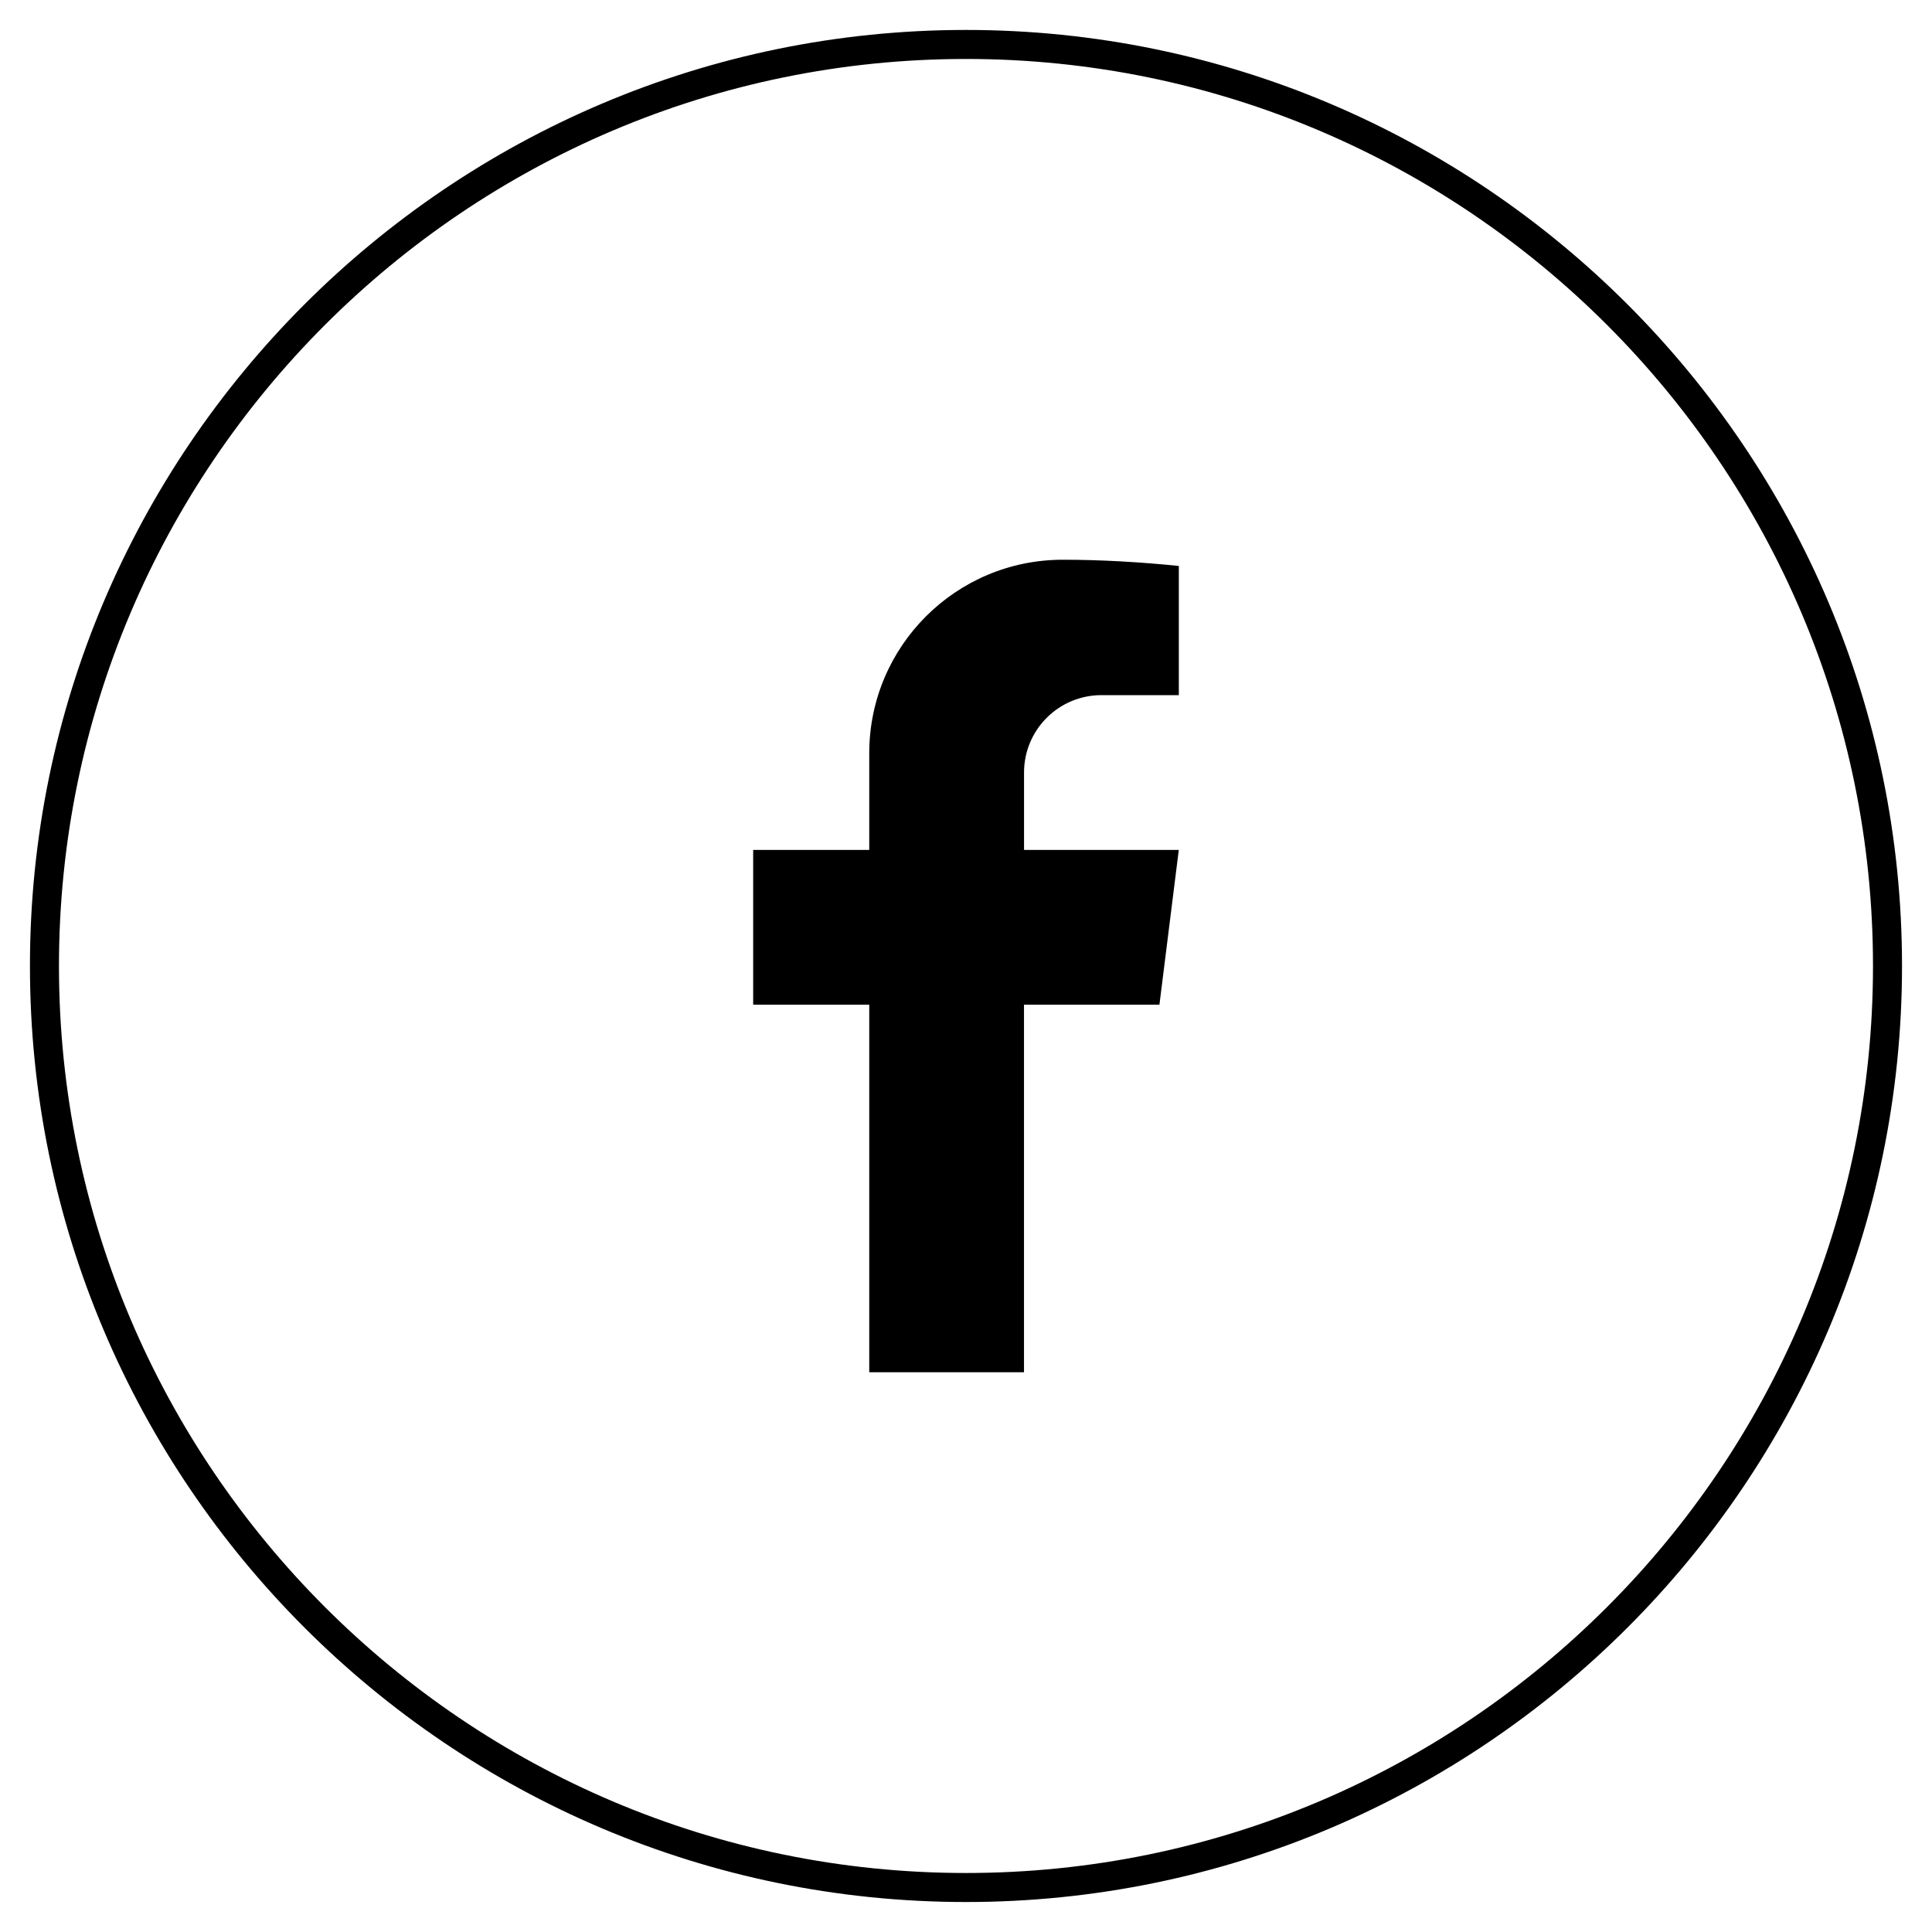
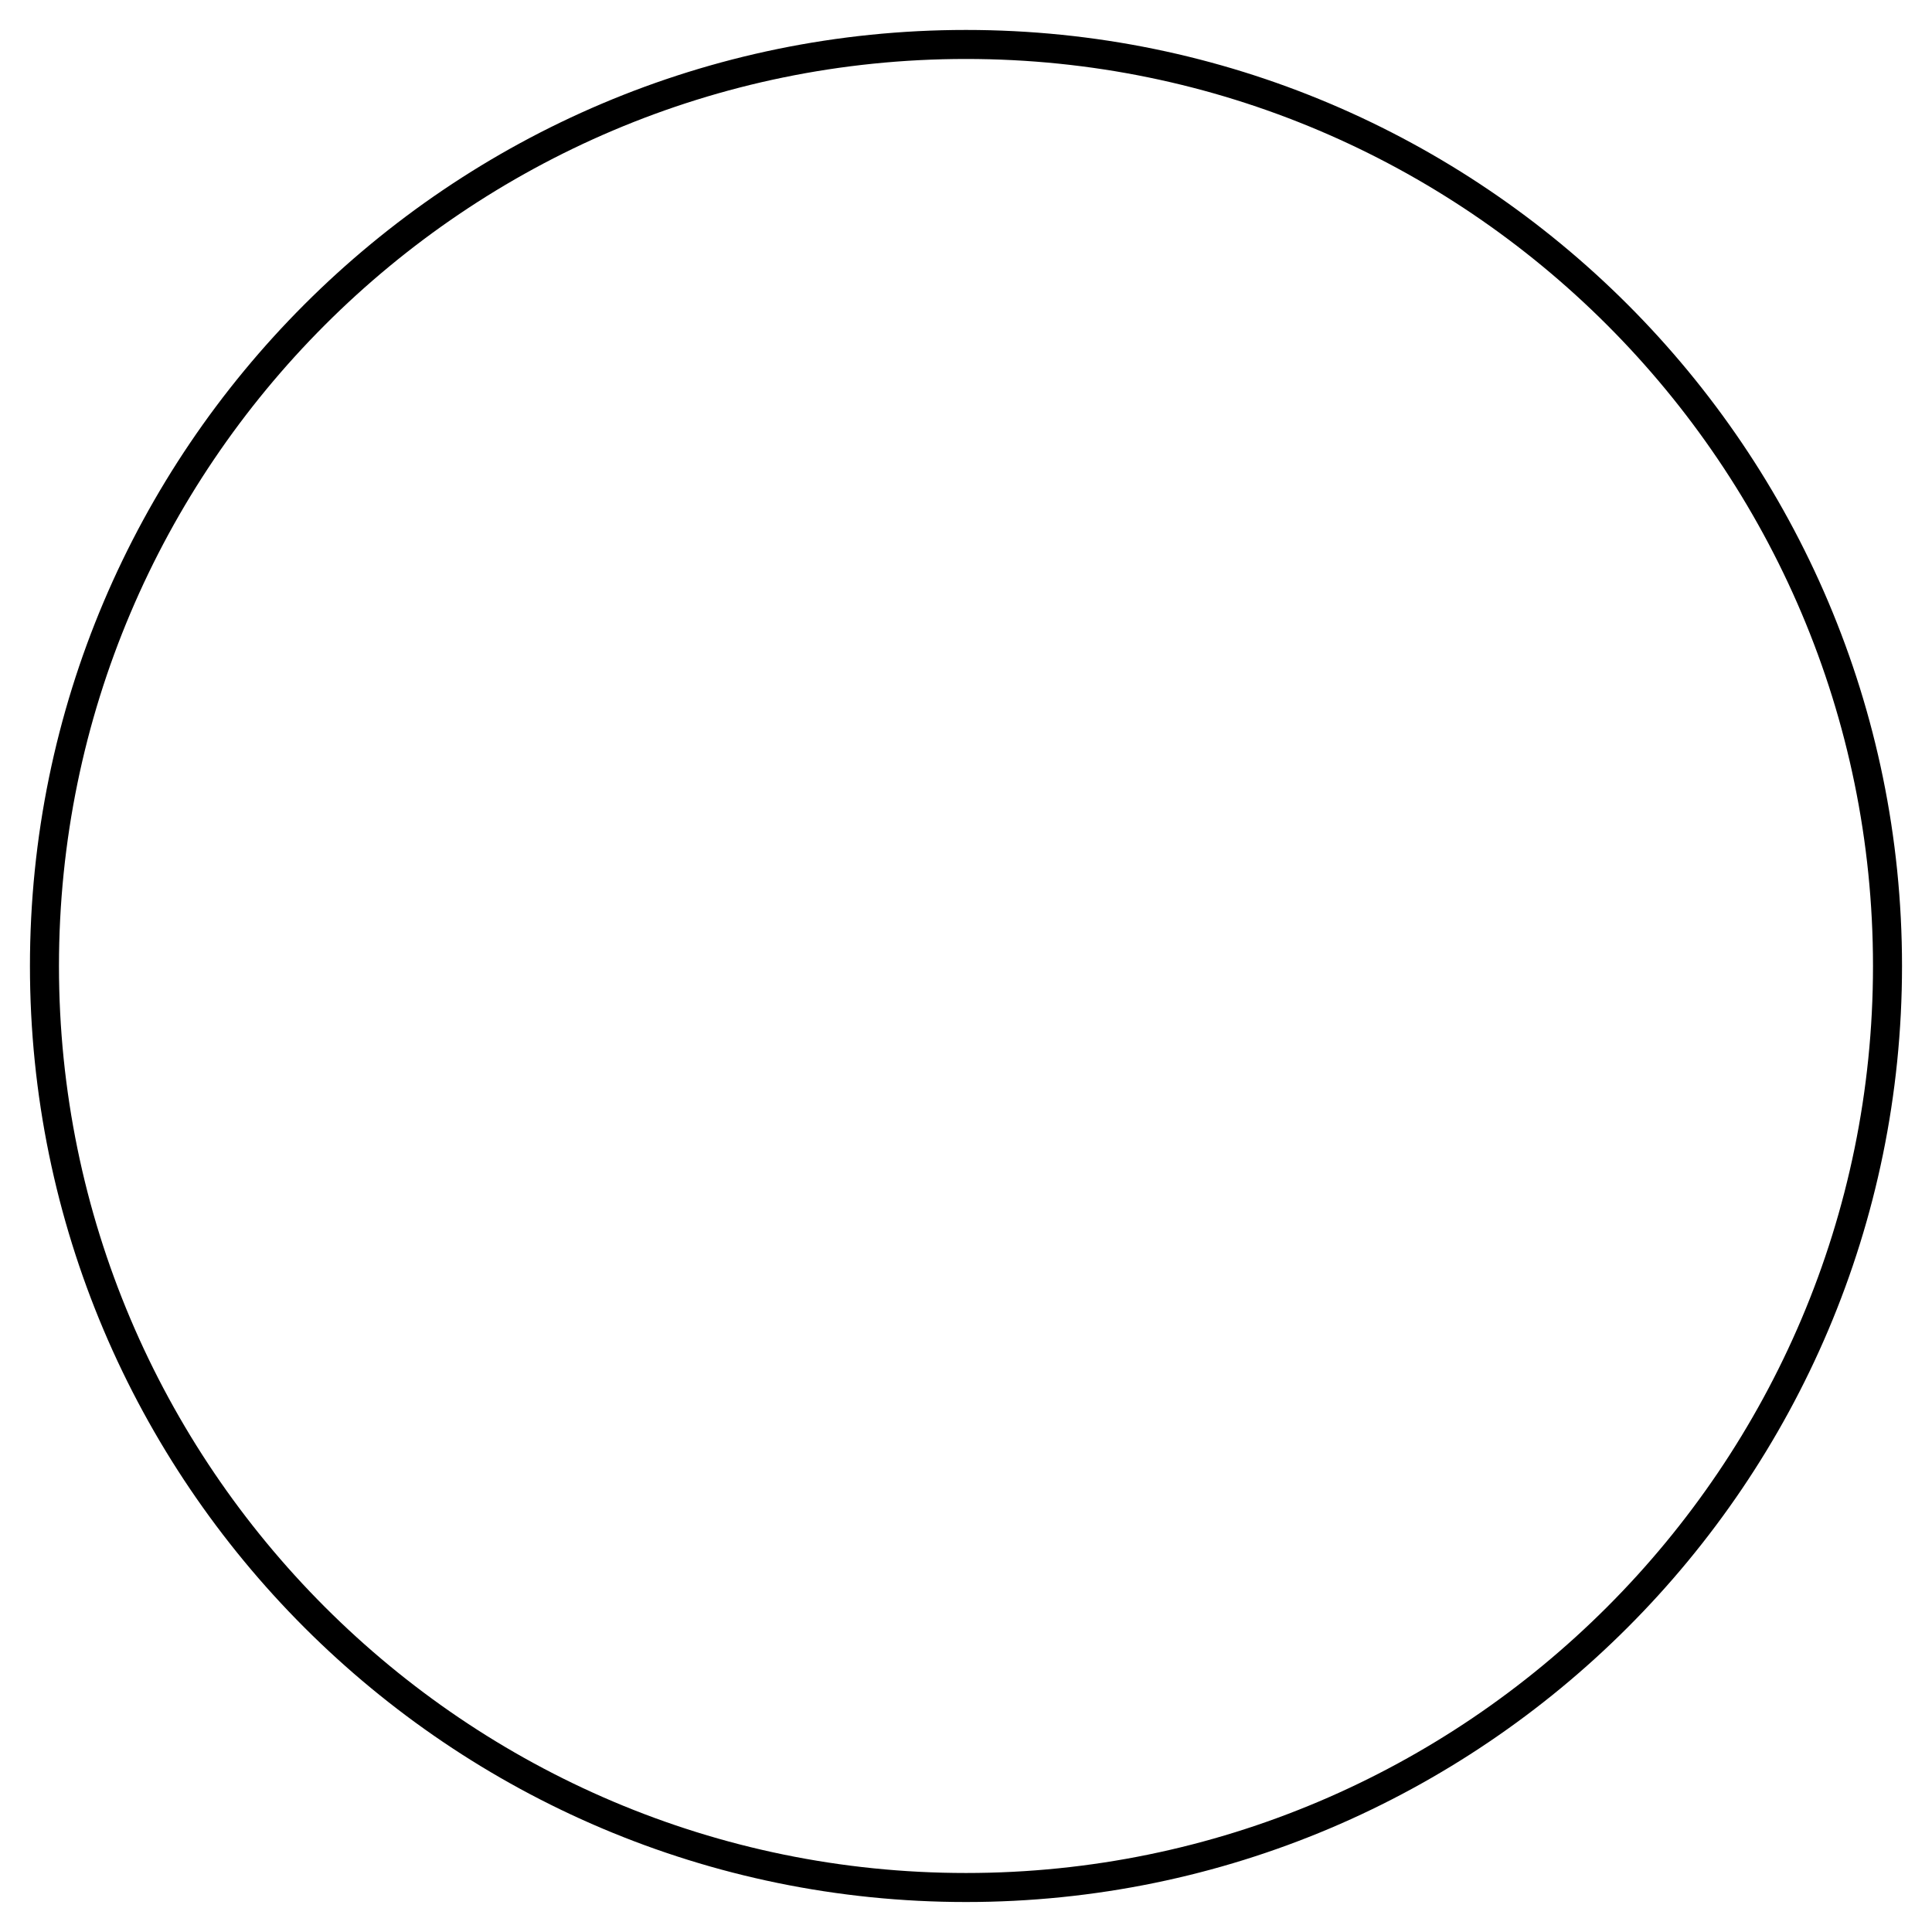
<svg xmlns="http://www.w3.org/2000/svg" id="Livello_1" version="1.1" viewBox="0 0 50 50">
  <path class="st0" d="M25.0.775C11.643.775.775,11.642.775,25c0,13.357,10.867,24.224,24.225,24.224,13.357,0,24.224-10.867,24.224-24.224C49.224,11.642,38.357.775,25.0.775ZM25,48.473c-12.943,0-23.474-10.53-23.474-23.473S12.057,1.526,25,1.526s23.473,10.53,23.473,23.474-10.53,23.473-23.473,23.473Z" />
-   <path class="st0" d="M27.503,14.486c-2.765,0-5.007,2.242-5.007,5.007v2.503h-3.004v4.005h3.004v9.513h4.005v-9.513h3.505l.501-4.005h-4.005v-2.003c0-1.106.897-2.003,2.003-2.003h2.003v-3.343c-.956-.099-2.042-.163-3.004-.161h0Z" />
</svg>